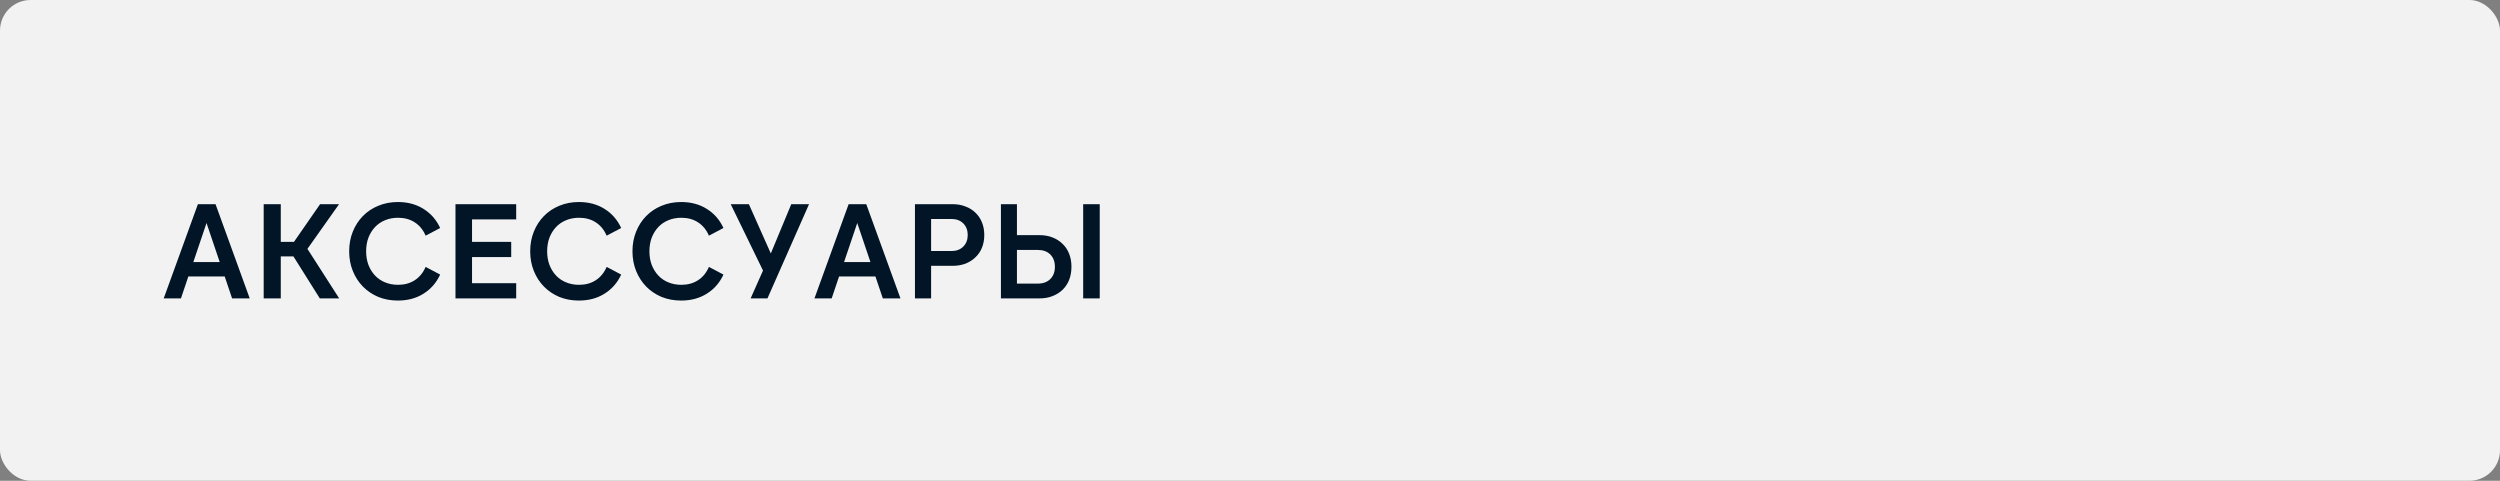
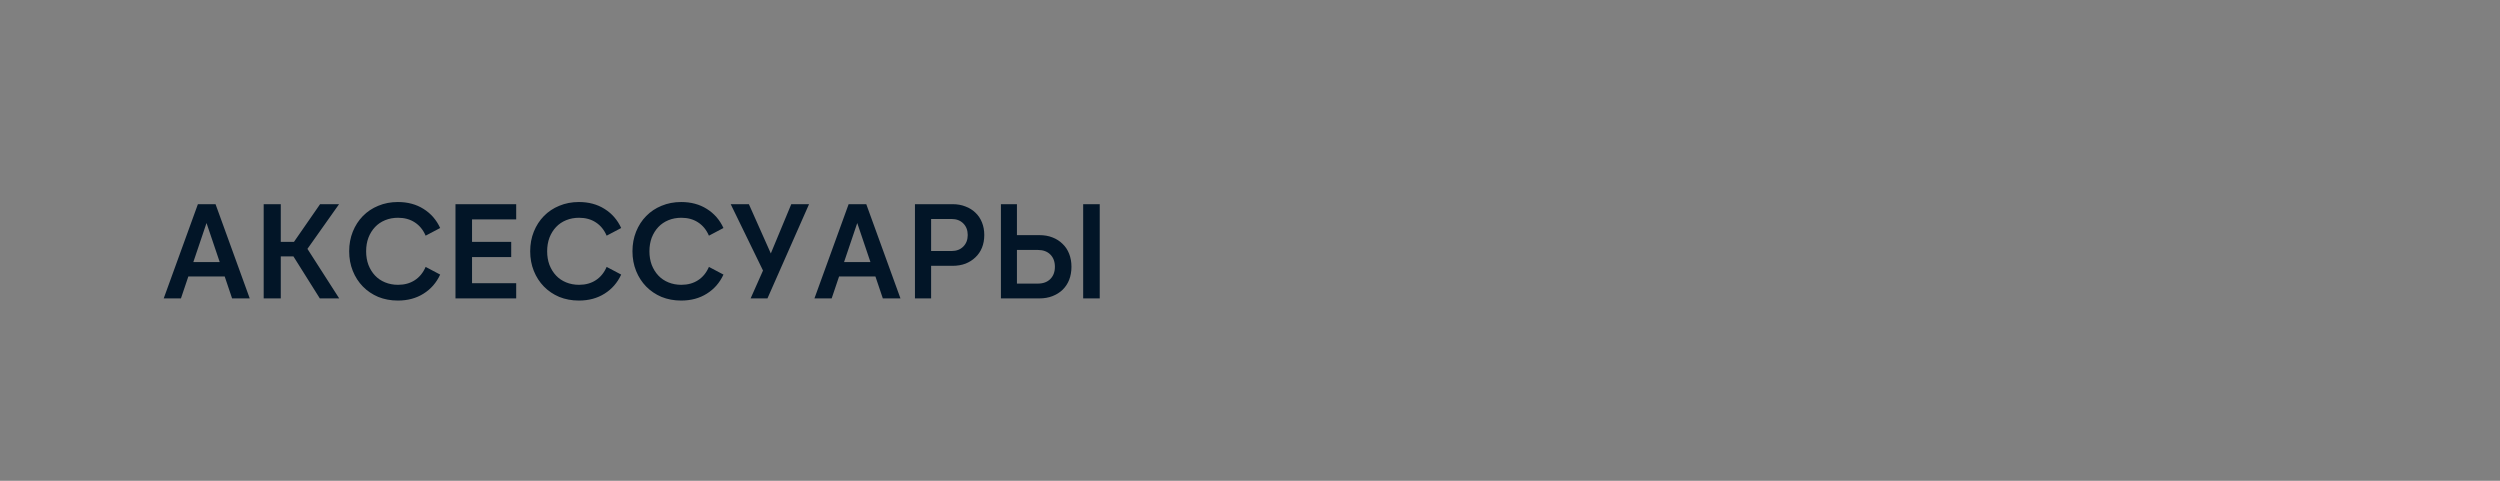
<svg xmlns="http://www.w3.org/2000/svg" width="260" height="50" viewBox="0 0 260 50" fill="none">
  <rect x="0" y="0" width="260" height="50" fill="#808080" stroke="none" />
-   <rect width="260" height="50" rx="3.179" fill="#F2F2F2" />
  <path d="M20.106 27.254H22.85L21.478 23.194L20.106 27.254ZM22.416 21.234L25.972 31.034H24.138L23.368 28.752H19.588L18.818 31.034H17.026L20.582 21.234H22.416ZM31.973 25.882L35.277 31.034H33.261L30.517 26.666H29.201V31.034H27.423V21.234H29.201V25.154H30.573L33.289 21.234H35.263L31.973 25.882ZM41.382 31.258C40.644 31.258 39.963 31.132 39.338 30.88C38.722 30.618 38.19 30.259 37.742 29.802C37.294 29.344 36.944 28.803 36.692 28.178C36.44 27.552 36.314 26.871 36.314 26.134C36.314 25.396 36.44 24.715 36.692 24.09C36.944 23.464 37.294 22.923 37.742 22.466C38.19 22.008 38.722 21.654 39.338 21.402C39.963 21.14 40.644 21.01 41.382 21.01C42.399 21.01 43.286 21.248 44.042 21.724C44.807 22.2 45.386 22.862 45.778 23.712L44.266 24.51C44.004 23.903 43.626 23.441 43.132 23.124C42.646 22.806 42.068 22.648 41.396 22.648C40.91 22.648 40.462 22.732 40.052 22.9C39.641 23.068 39.291 23.306 39.002 23.614C38.712 23.922 38.484 24.29 38.316 24.72C38.157 25.149 38.078 25.62 38.078 26.134C38.078 26.647 38.157 27.118 38.316 27.548C38.484 27.977 38.712 28.346 39.002 28.654C39.291 28.962 39.641 29.2 40.052 29.368C40.462 29.536 40.91 29.62 41.396 29.62C42.068 29.62 42.646 29.461 43.132 29.144C43.626 28.826 44.004 28.364 44.266 27.758L45.778 28.556C45.386 29.405 44.807 30.068 44.042 30.544C43.286 31.02 42.399 31.258 41.382 31.258ZM47.37 21.234H53.684V22.816H49.092V25.154H53.166V26.736H49.092V29.452H53.684V31.034H47.37V21.234ZM60.208 31.258C59.47 31.258 58.789 31.132 58.164 30.88C57.548 30.618 57.016 30.259 56.568 29.802C56.12 29.344 55.77 28.803 55.518 28.178C55.266 27.552 55.14 26.871 55.14 26.134C55.14 25.396 55.266 24.715 55.518 24.09C55.77 23.464 56.12 22.923 56.568 22.466C57.016 22.008 57.548 21.654 58.164 21.402C58.789 21.14 59.47 21.01 60.208 21.01C61.225 21.01 62.112 21.248 62.868 21.724C63.633 22.2 64.212 22.862 64.604 23.712L63.092 24.51C62.83 23.903 62.452 23.441 61.958 23.124C61.472 22.806 60.894 22.648 60.222 22.648C59.736 22.648 59.288 22.732 58.878 22.9C58.467 23.068 58.117 23.306 57.828 23.614C57.538 23.922 57.31 24.29 57.142 24.72C56.983 25.149 56.904 25.62 56.904 26.134C56.904 26.647 56.983 27.118 57.142 27.548C57.31 27.977 57.538 28.346 57.828 28.654C58.117 28.962 58.467 29.2 58.878 29.368C59.288 29.536 59.736 29.62 60.222 29.62C60.894 29.62 61.472 29.461 61.958 29.144C62.452 28.826 62.83 28.364 63.092 27.758L64.604 28.556C64.212 29.405 63.633 30.068 62.868 30.544C62.112 31.02 61.225 31.258 60.208 31.258ZM70.844 31.258C70.107 31.258 69.426 31.132 68.8 30.88C68.184 30.618 67.653 30.259 67.204 29.802C66.757 29.344 66.406 28.803 66.154 28.178C65.903 27.552 65.776 26.871 65.776 26.134C65.776 25.396 65.903 24.715 66.154 24.09C66.406 23.464 66.757 22.923 67.204 22.466C67.653 22.008 68.184 21.654 68.8 21.402C69.426 21.14 70.107 21.01 70.844 21.01C71.862 21.01 72.749 21.248 73.504 21.724C74.27 22.2 74.849 22.862 75.24 23.712L73.728 24.51C73.467 23.903 73.089 23.441 72.594 23.124C72.109 22.806 71.531 22.648 70.859 22.648C70.373 22.648 69.925 22.732 69.514 22.9C69.104 23.068 68.754 23.306 68.465 23.614C68.175 23.922 67.947 24.29 67.778 24.72C67.62 25.149 67.54 25.62 67.54 26.134C67.54 26.647 67.62 27.118 67.778 27.548C67.947 27.977 68.175 28.346 68.465 28.654C68.754 28.962 69.104 29.2 69.514 29.368C69.925 29.536 70.373 29.62 70.859 29.62C71.531 29.62 72.109 29.461 72.594 29.144C73.089 28.826 73.467 28.364 73.728 27.758L75.24 28.556C74.849 29.405 74.27 30.068 73.504 30.544C72.749 31.02 71.862 31.258 70.844 31.258ZM80.165 26.358L82.293 21.234H84.141L79.815 31.034H78.065L79.353 28.136L75.993 21.234H77.883L80.165 26.358ZM87.782 27.254H90.526L89.154 23.194L87.782 27.254ZM90.092 21.234L93.648 31.034H91.814L91.044 28.752H87.264L86.494 31.034H84.702L88.258 21.234H90.092ZM96.835 26.106H98.963C99.467 26.106 99.873 25.952 100.181 25.644C100.489 25.336 100.643 24.934 100.643 24.44C100.643 23.945 100.489 23.544 100.181 23.236C99.873 22.928 99.467 22.774 98.963 22.774H96.835V26.106ZM95.155 31.034V21.234H99.061C99.556 21.234 100.004 21.313 100.405 21.472C100.807 21.621 101.152 21.836 101.441 22.116C101.74 22.396 101.969 22.736 102.127 23.138C102.286 23.53 102.365 23.964 102.365 24.44C102.365 24.925 102.286 25.364 102.127 25.756C101.969 26.148 101.74 26.484 101.441 26.764C101.152 27.044 100.807 27.263 100.405 27.422C100.004 27.571 99.556 27.646 99.061 27.646H96.835V31.034H95.155ZM104.096 21.234H105.762V24.454H108.1C108.604 24.454 109.056 24.533 109.458 24.692C109.868 24.85 110.218 25.074 110.508 25.364C110.806 25.644 111.035 25.989 111.194 26.4C111.352 26.801 111.432 27.249 111.432 27.744C111.432 28.238 111.352 28.691 111.194 29.102C111.035 29.503 110.806 29.848 110.508 30.138C110.218 30.418 109.868 30.637 109.458 30.796C109.056 30.954 108.604 31.034 108.1 31.034H104.096V21.234ZM105.762 25.994V29.494H107.932C108.482 29.494 108.916 29.335 109.234 29.018C109.551 28.7 109.71 28.276 109.71 27.744C109.71 27.212 109.551 26.787 109.234 26.47C108.916 26.152 108.482 25.994 107.932 25.994H105.762ZM114.372 21.234V31.034H112.65V21.234H114.372Z" fill="#021527" />
</svg>